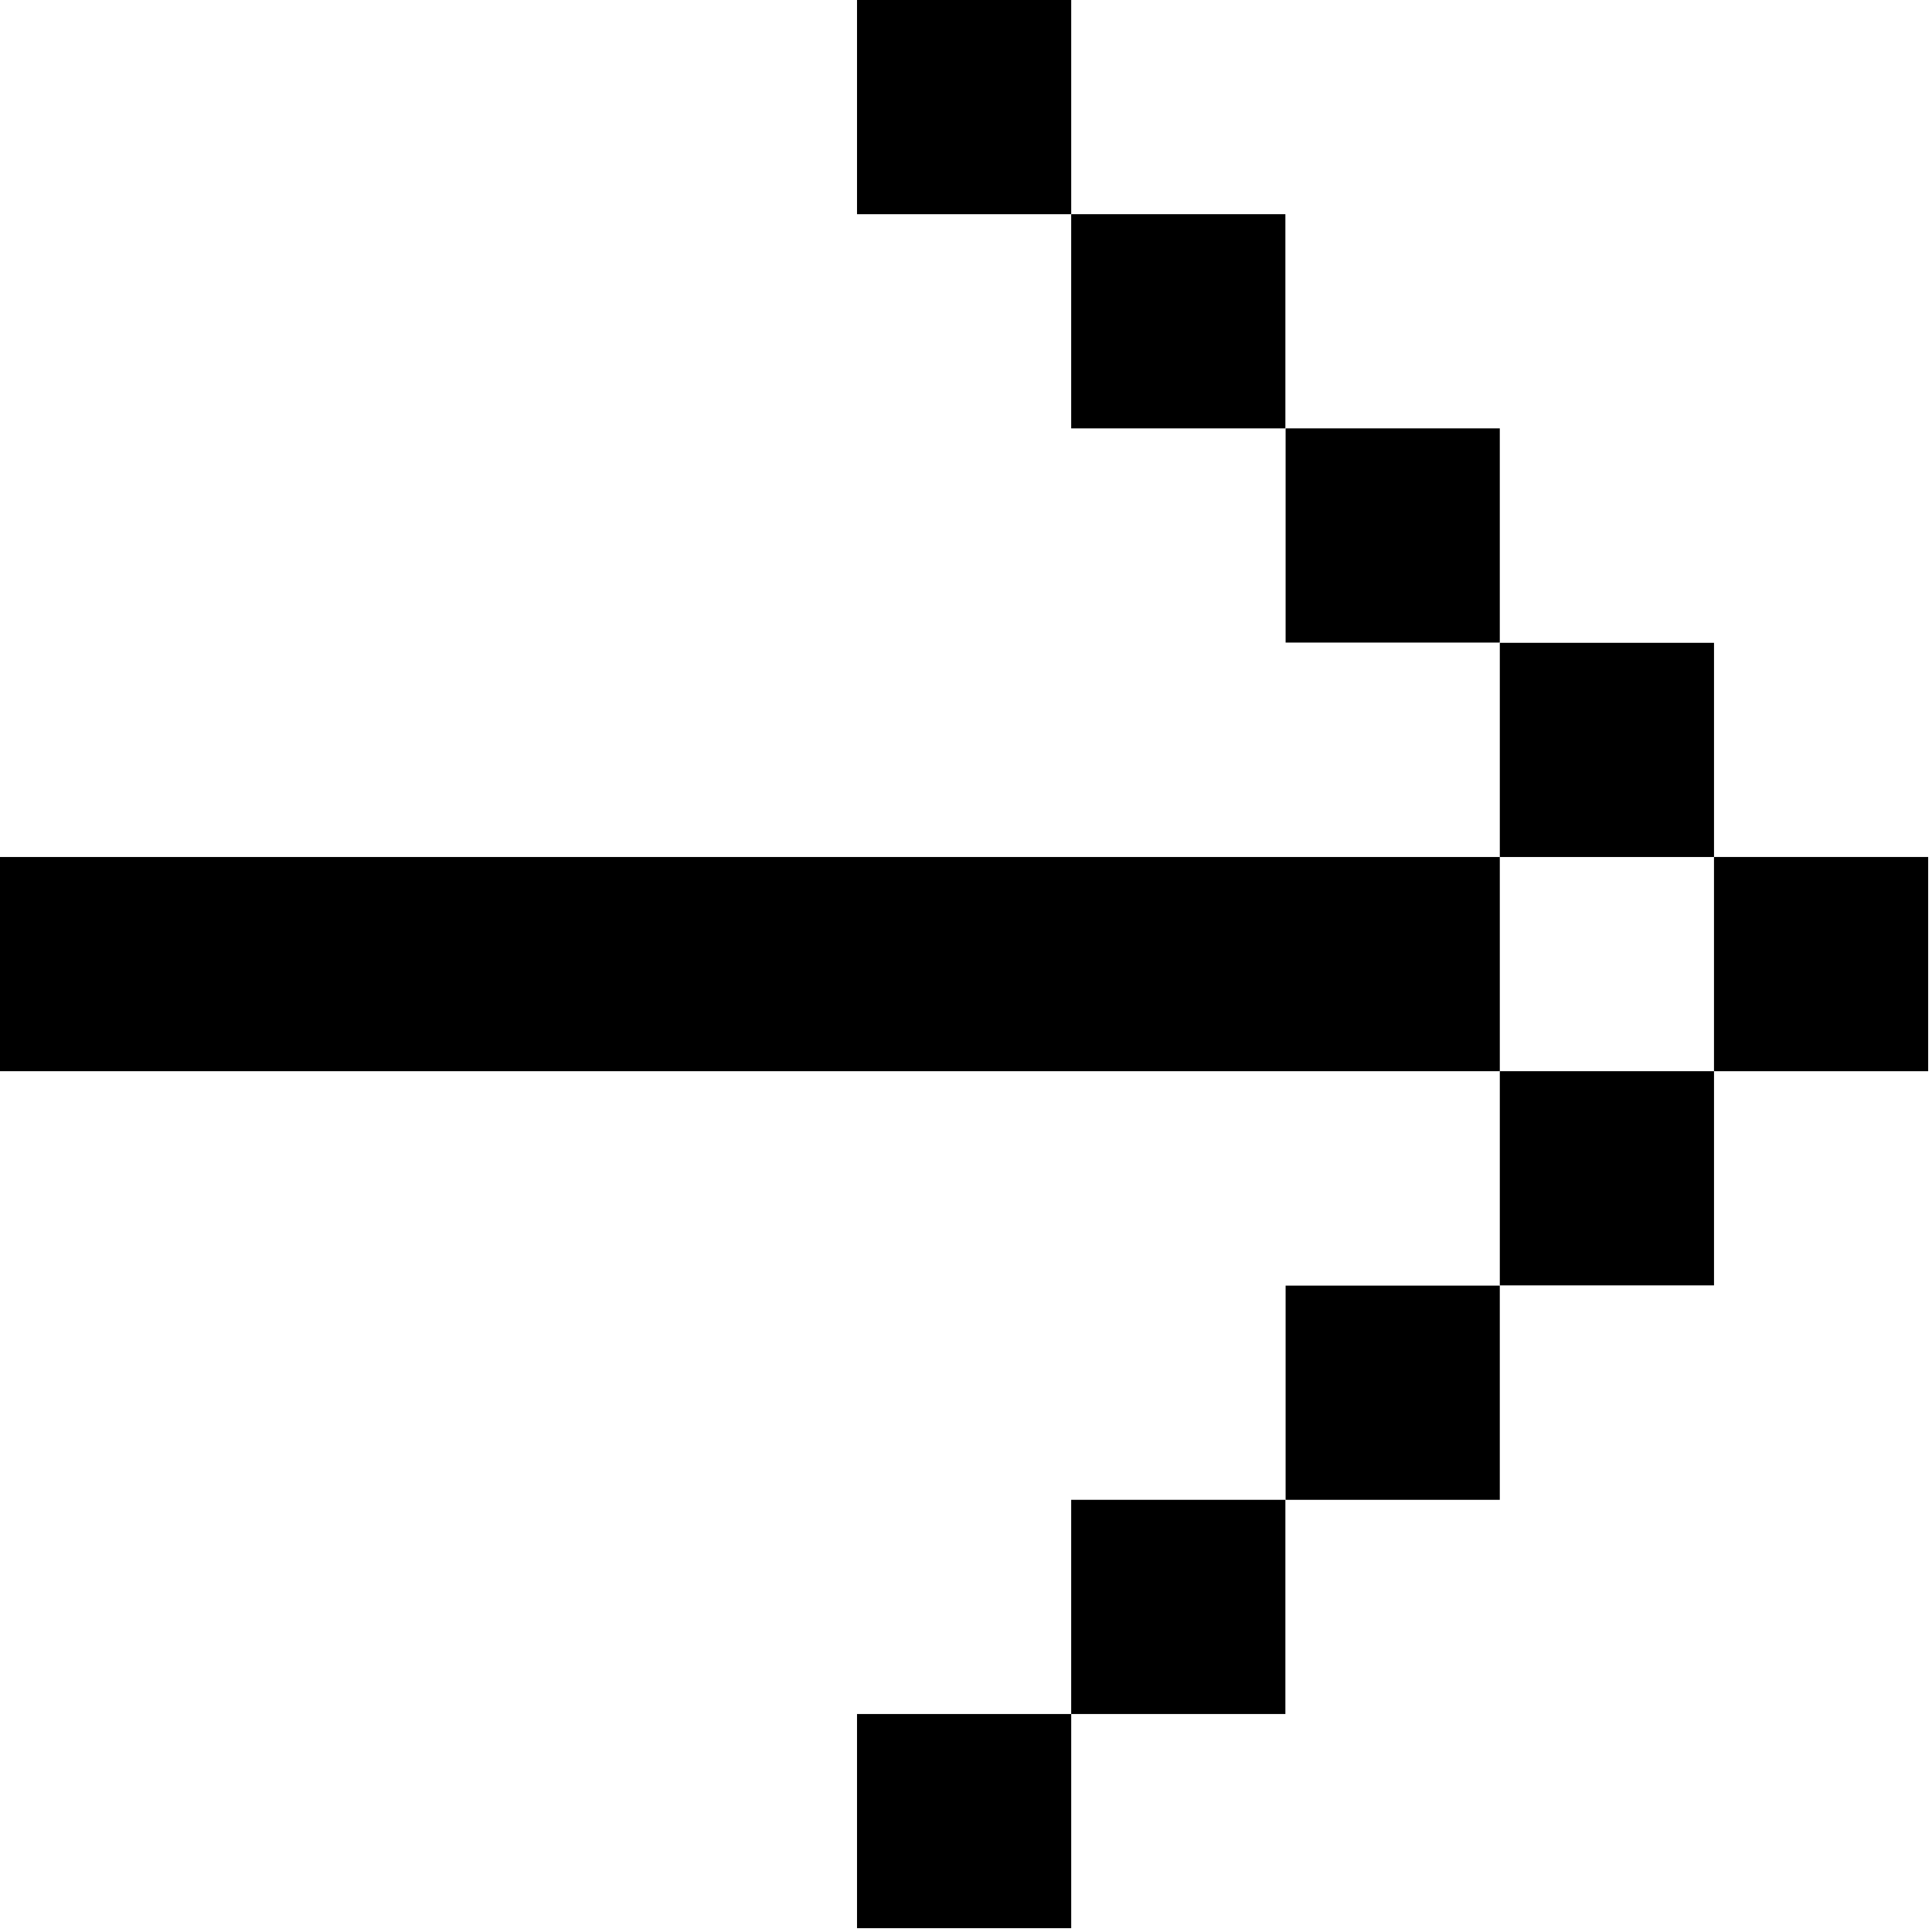
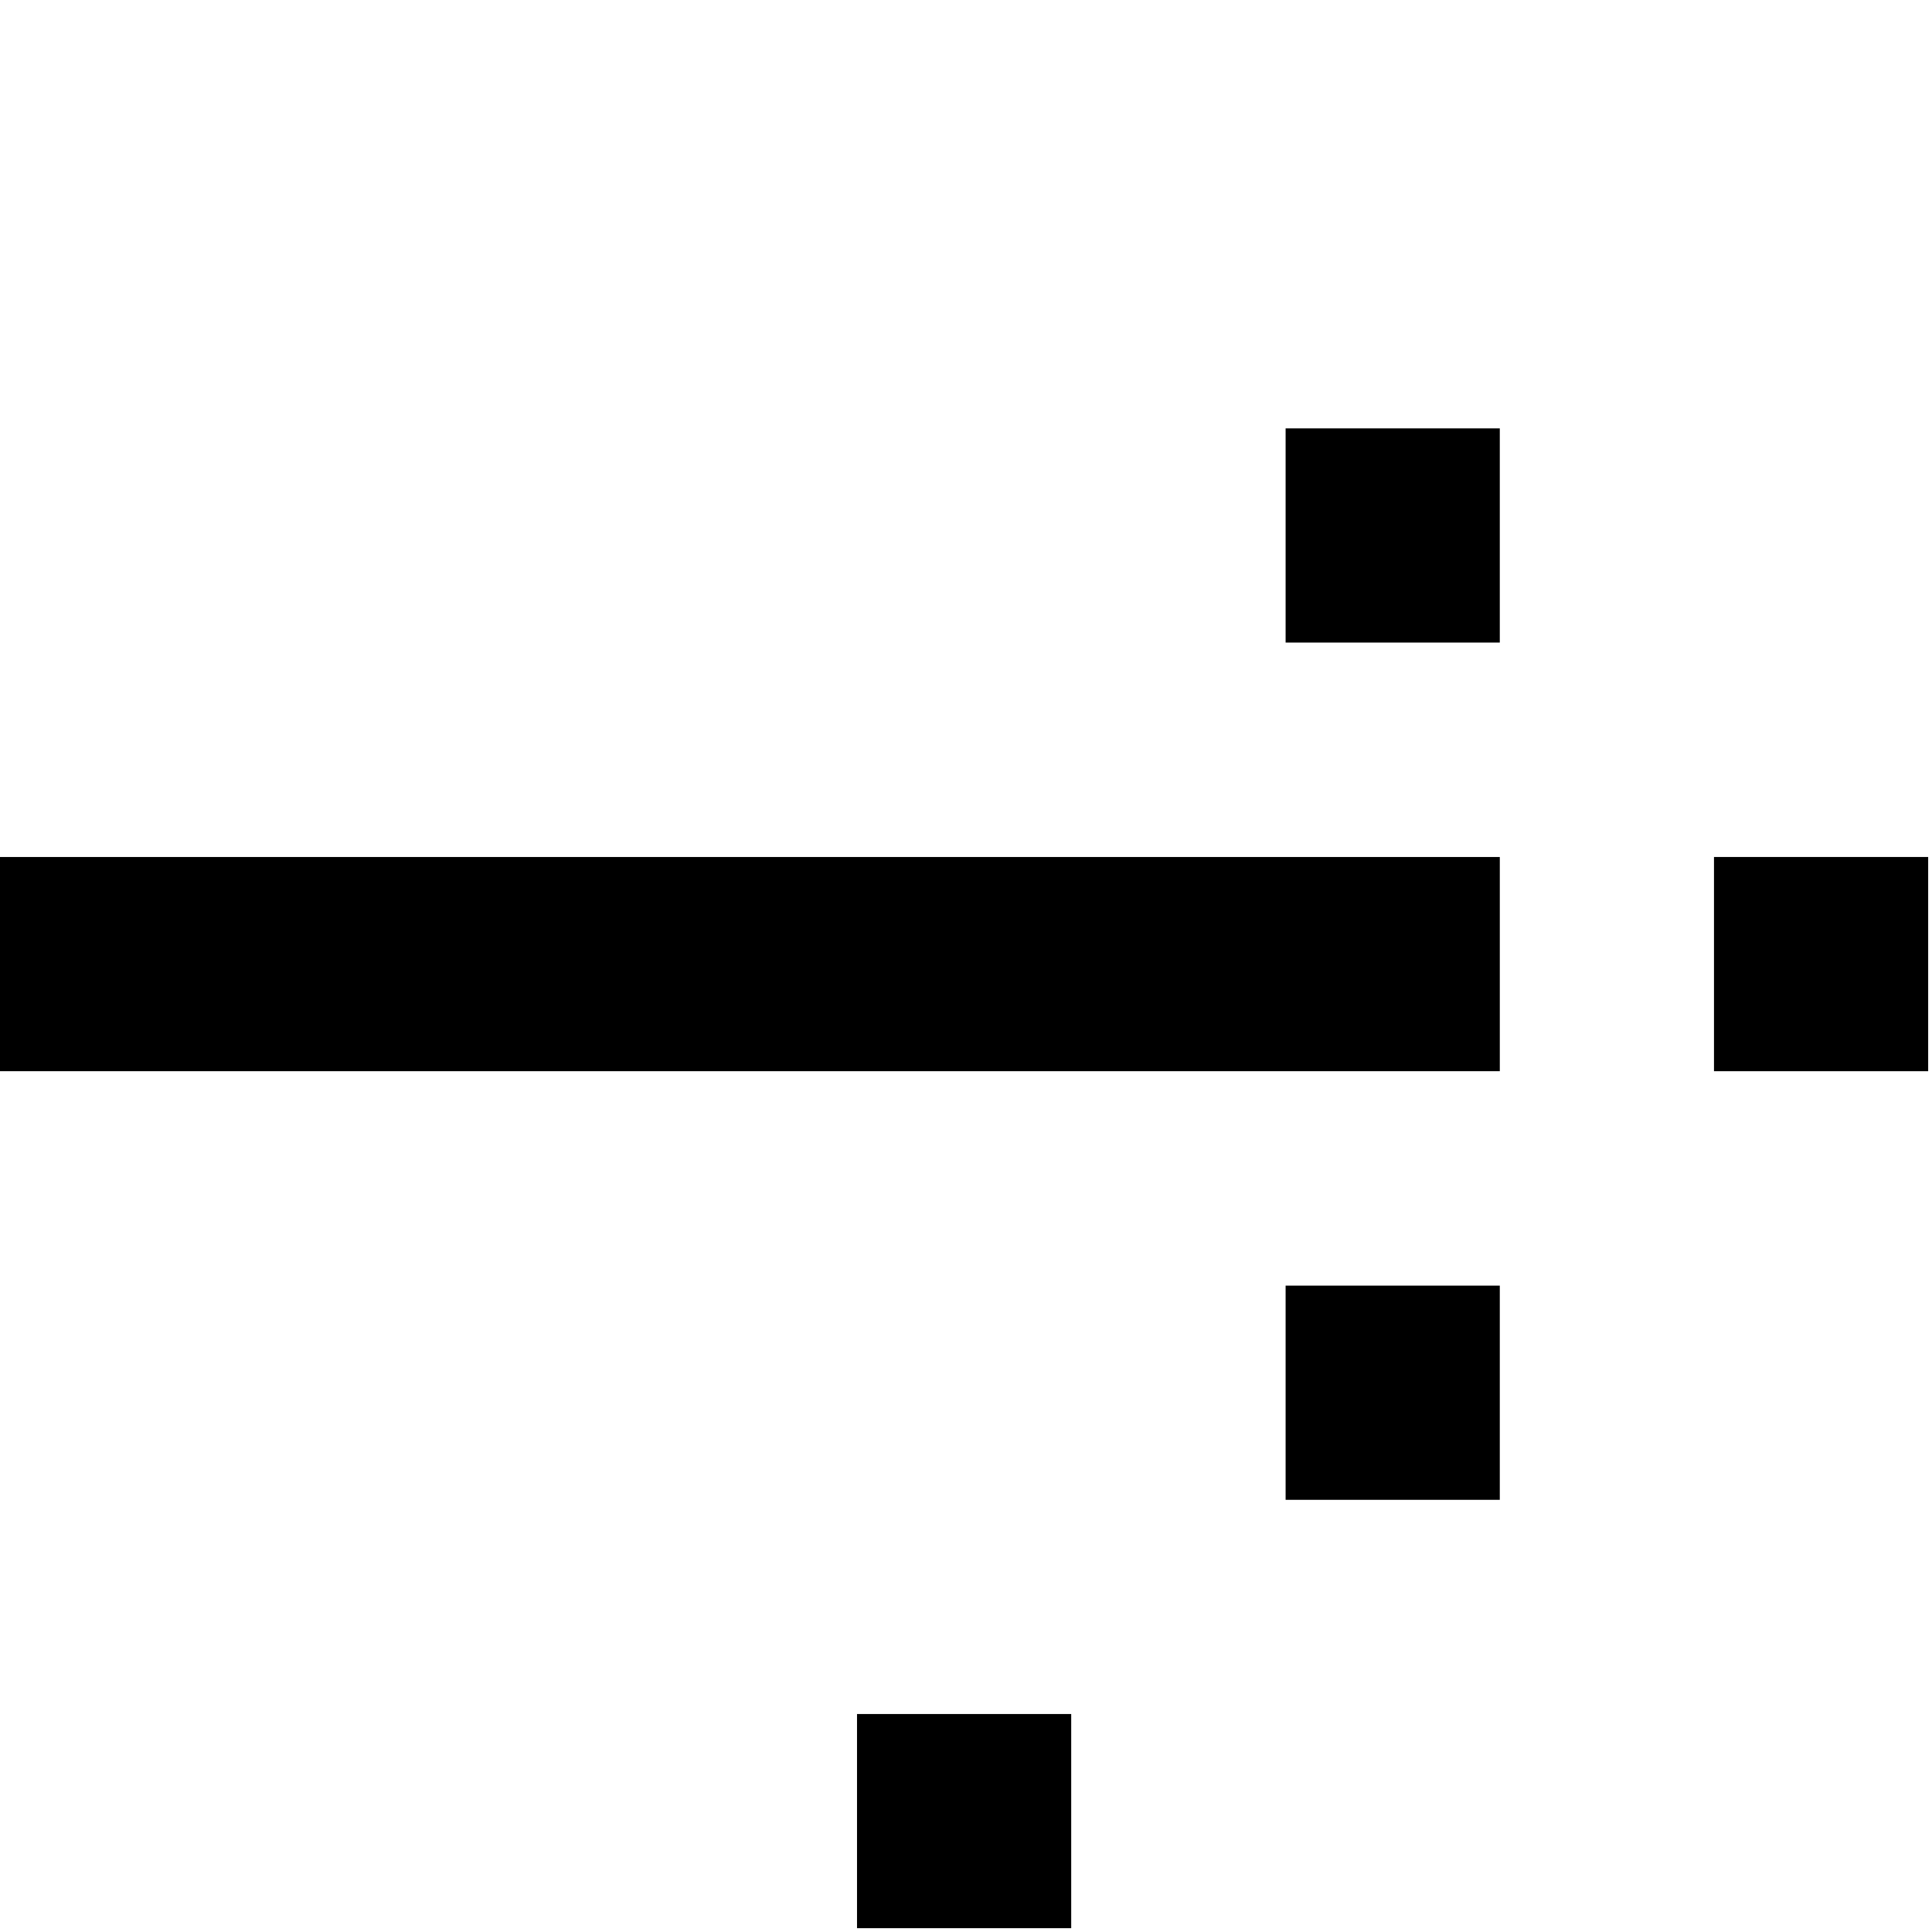
<svg xmlns="http://www.w3.org/2000/svg" width="210" height="210" viewBox="0 0 210 210" fill="none">
  <g clip-path="url(#clip0_187_570)">
-     <path d="M116.435 0L93.154 0V23.282L116.435 23.282V0Z" fill="black" />
-     <path d="M139.715 23.281L116.433 23.281V46.563H139.715V23.281Z" fill="black" />
+     <path d="M139.715 23.281L116.433 23.281H139.715V23.281Z" fill="black" />
    <path d="M163.021 46.562L139.74 46.562V69.844H163.021V46.562Z" fill="black" />
-     <path d="M186.305 69.871H163.023V93.153H186.305V69.871Z" fill="black" />
    <path d="M139.741 93.152L116.434 93.152H93.152H69.871H46.563L23.282 93.152H0L0 116.434H23.282H46.563L69.871 116.434H93.152H116.434L139.741 116.434H163.022V93.152H139.741Z" fill="black" />
    <path d="M209.584 93.152H186.303V116.434H209.584V93.152Z" fill="black" />
-     <path d="M186.305 116.434H163.023V139.715H186.305V116.434Z" fill="black" />
    <path d="M163.021 139.742H139.74V163.024H163.021V139.742Z" fill="black" />
-     <path d="M139.715 163.023H116.433V186.305H139.715V163.023Z" fill="black" />
    <path d="M116.435 186.305H93.154V209.586H116.435V186.305Z" fill="black" />
  </g>
  <defs>
    <clipPath id="clip0_187_570">
      <rect width="209.585" height="209.585" fill="white" transform="translate(0)" />
    </clipPath>
  </defs>
</svg>